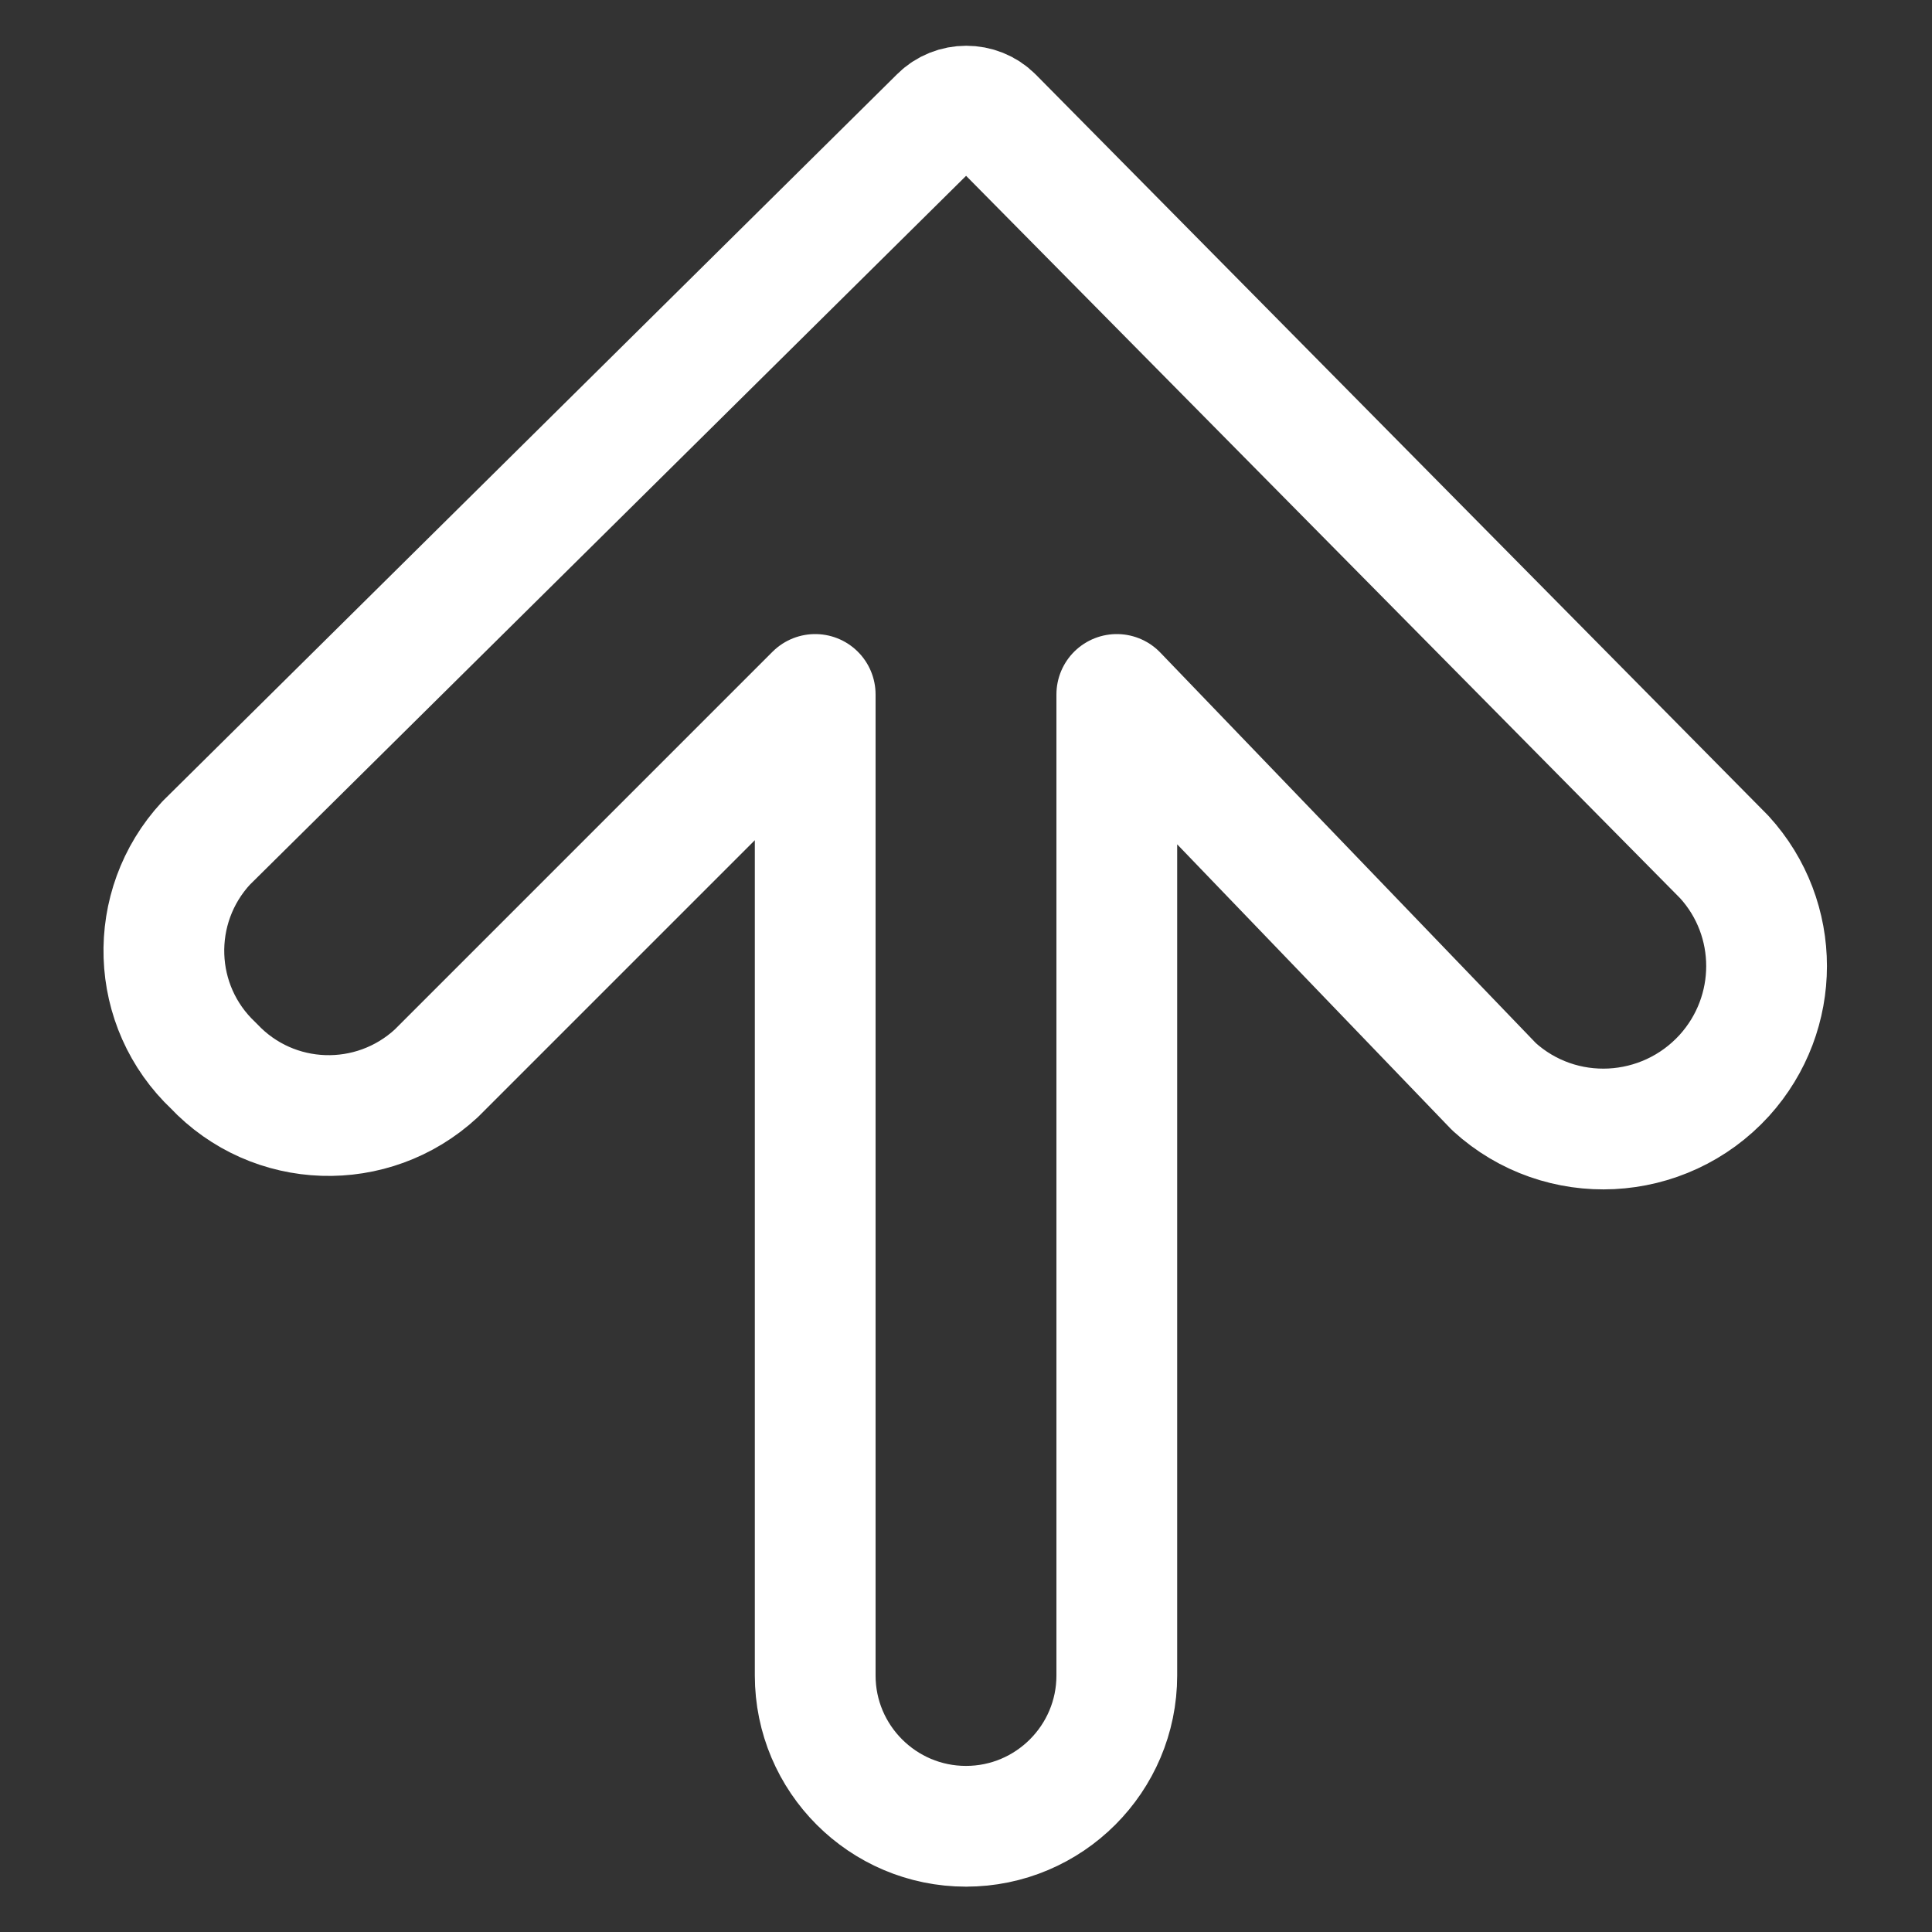
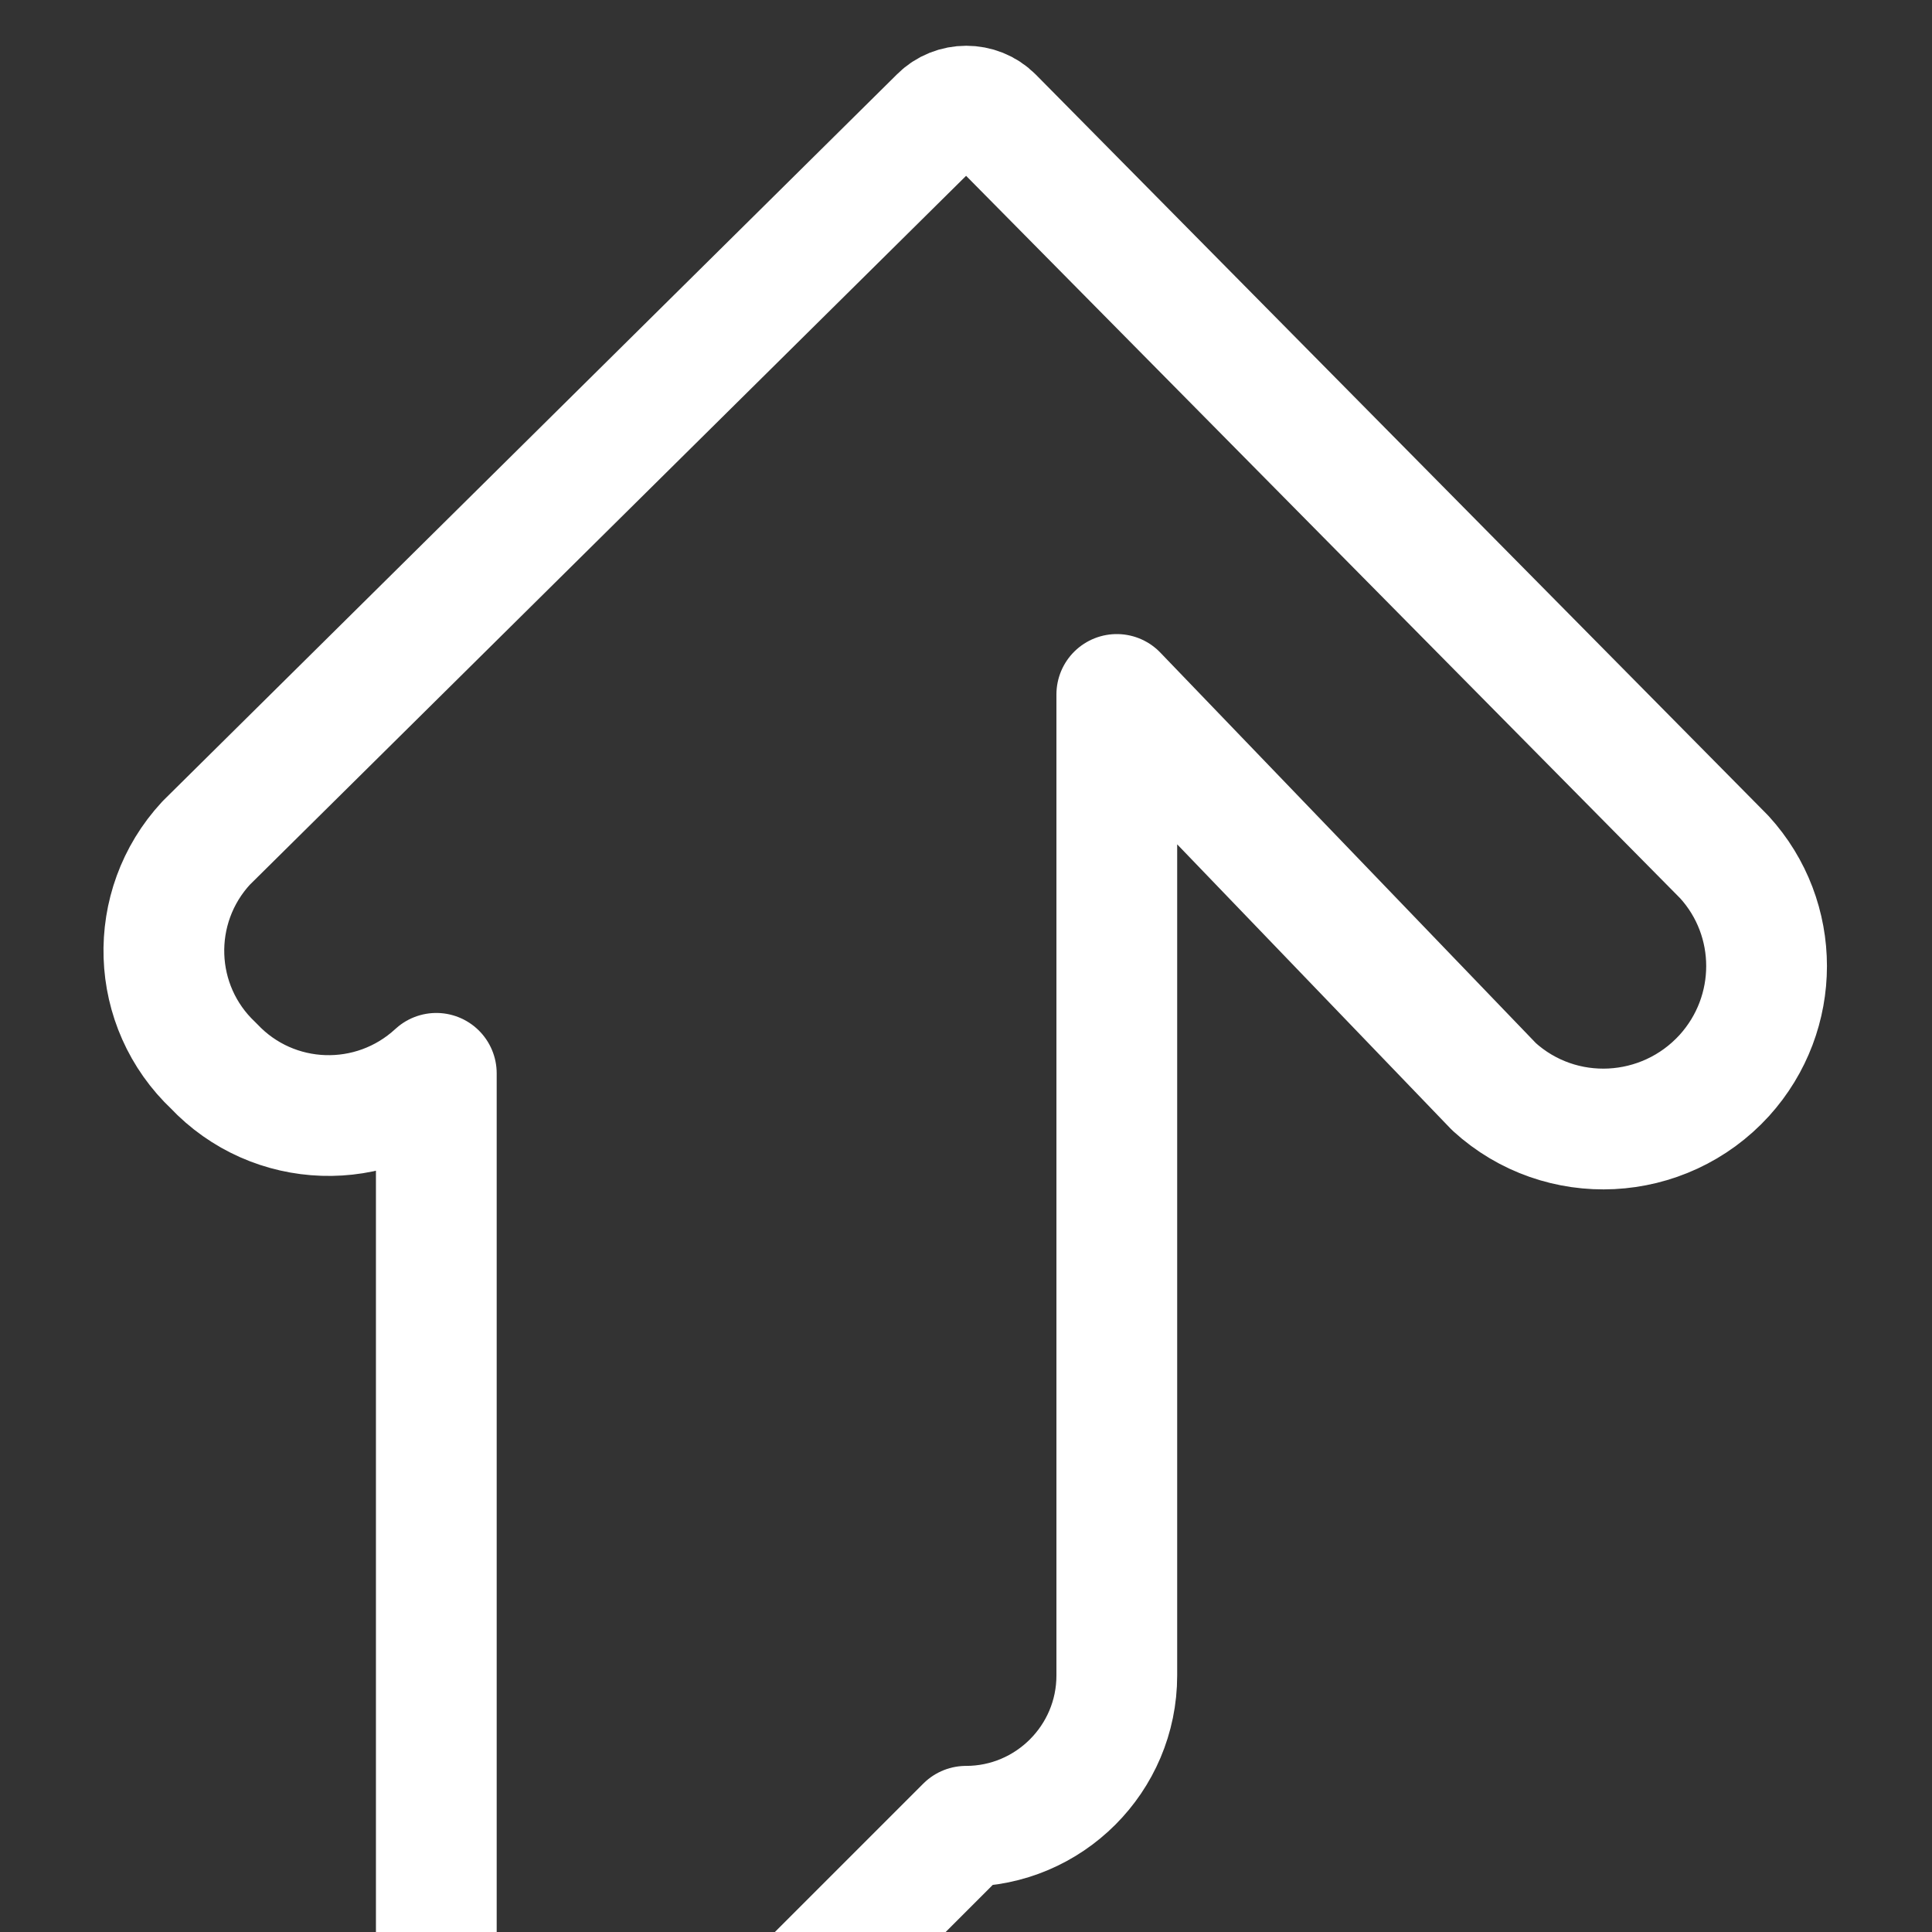
<svg xmlns="http://www.w3.org/2000/svg" id="Arrow-Thick-Up-2--Streamline-Ultimate" viewBox="0 0 36 36">
  <rect x="0" y="0" width="36" height="36" fill="#333333" stroke="none" />
  <defs>
    <style>.cls-1{fill:none;stroke:#fff;stroke-linecap:round;stroke-linejoin:round;stroke-width:2.25px;}</style>
  </defs>
-   <path class="cls-1" d="M18,34.03c1.55,0,2.81-1.26,2.81-2.81V12.94l7.03,7.31c1.24,1.13,3.16,1.03,4.29-.21,1.05-1.16,1.05-2.92,0-4.07L18.5,2.18c-.27-.27-.72-.27-.99,0L3.84,15.71c-1.1,1.19-1.04,3.04.14,4.15,1.11,1.18,2.96,1.24,4.15.14l7.06-7.06v18.28c0,1.55,1.26,2.81,2.81,2.81Z" />
+   <path class="cls-1" d="M18,34.03c1.55,0,2.81-1.26,2.81-2.81V12.94l7.03,7.31c1.24,1.13,3.16,1.03,4.29-.21,1.05-1.16,1.05-2.92,0-4.07L18.5,2.18c-.27-.27-.72-.27-.99,0L3.84,15.71c-1.1,1.19-1.04,3.04.14,4.15,1.11,1.18,2.96,1.24,4.15.14v18.28c0,1.55,1.26,2.81,2.81,2.81Z" />
</svg>